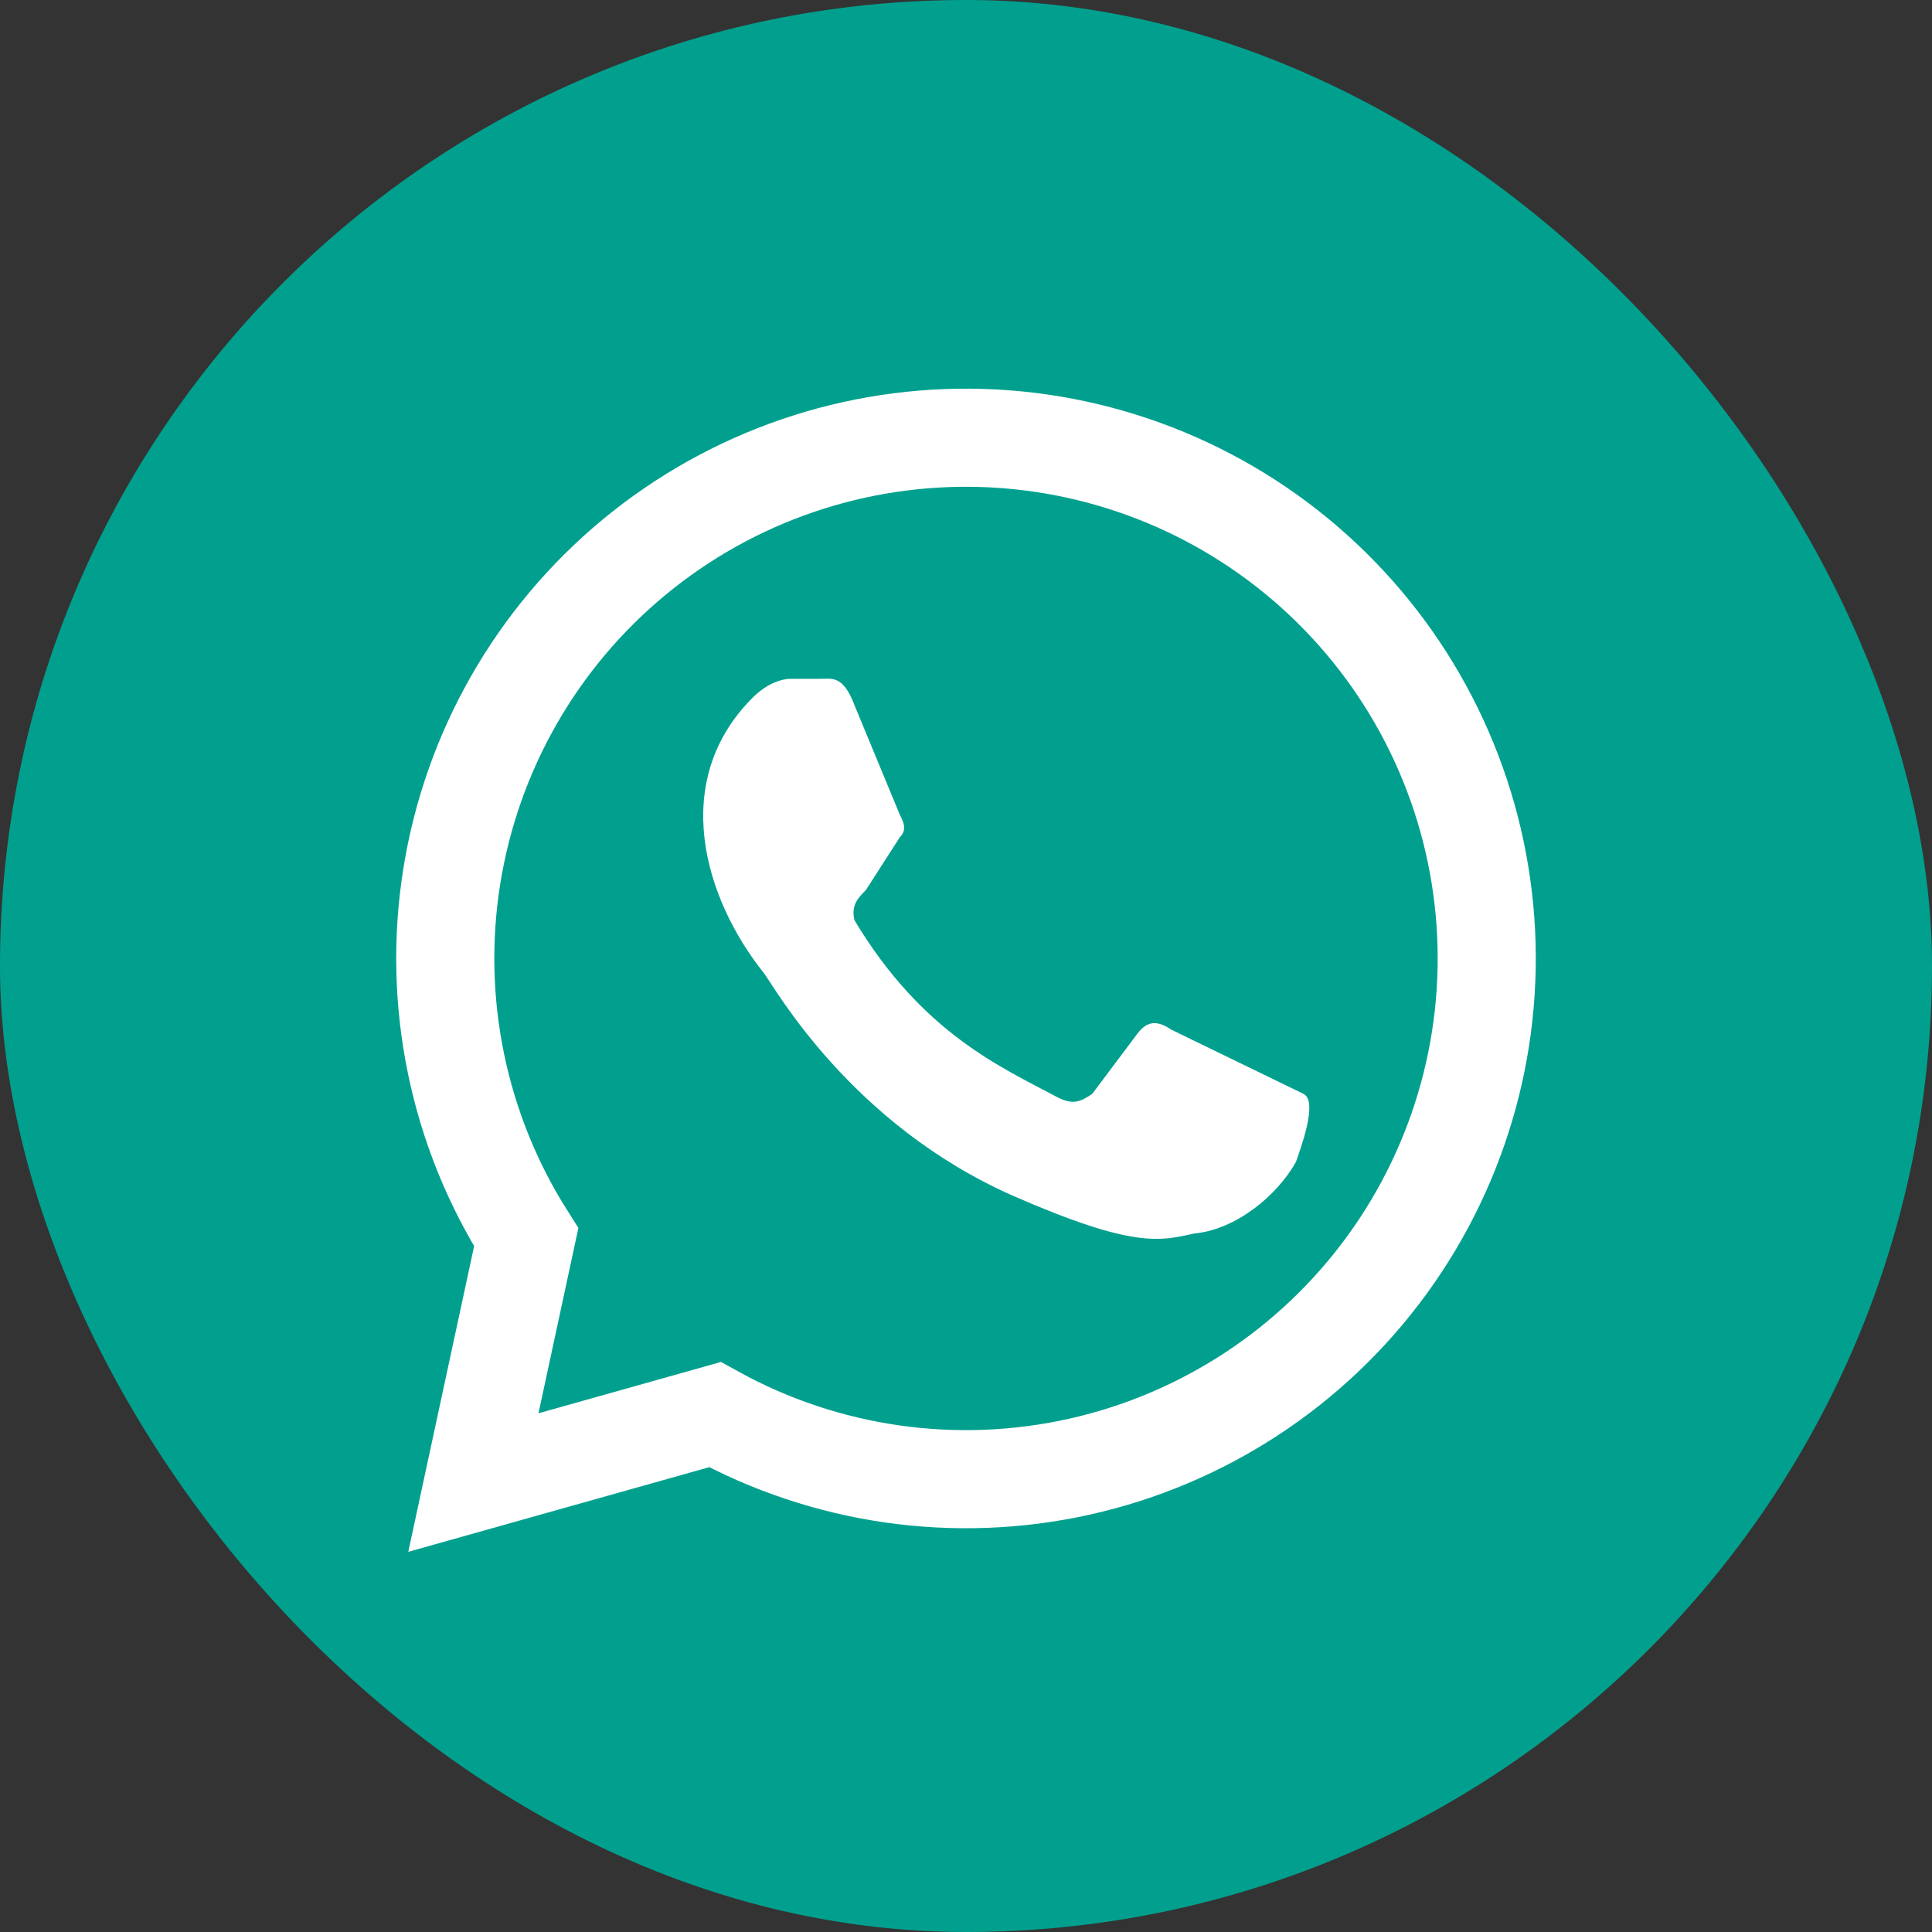
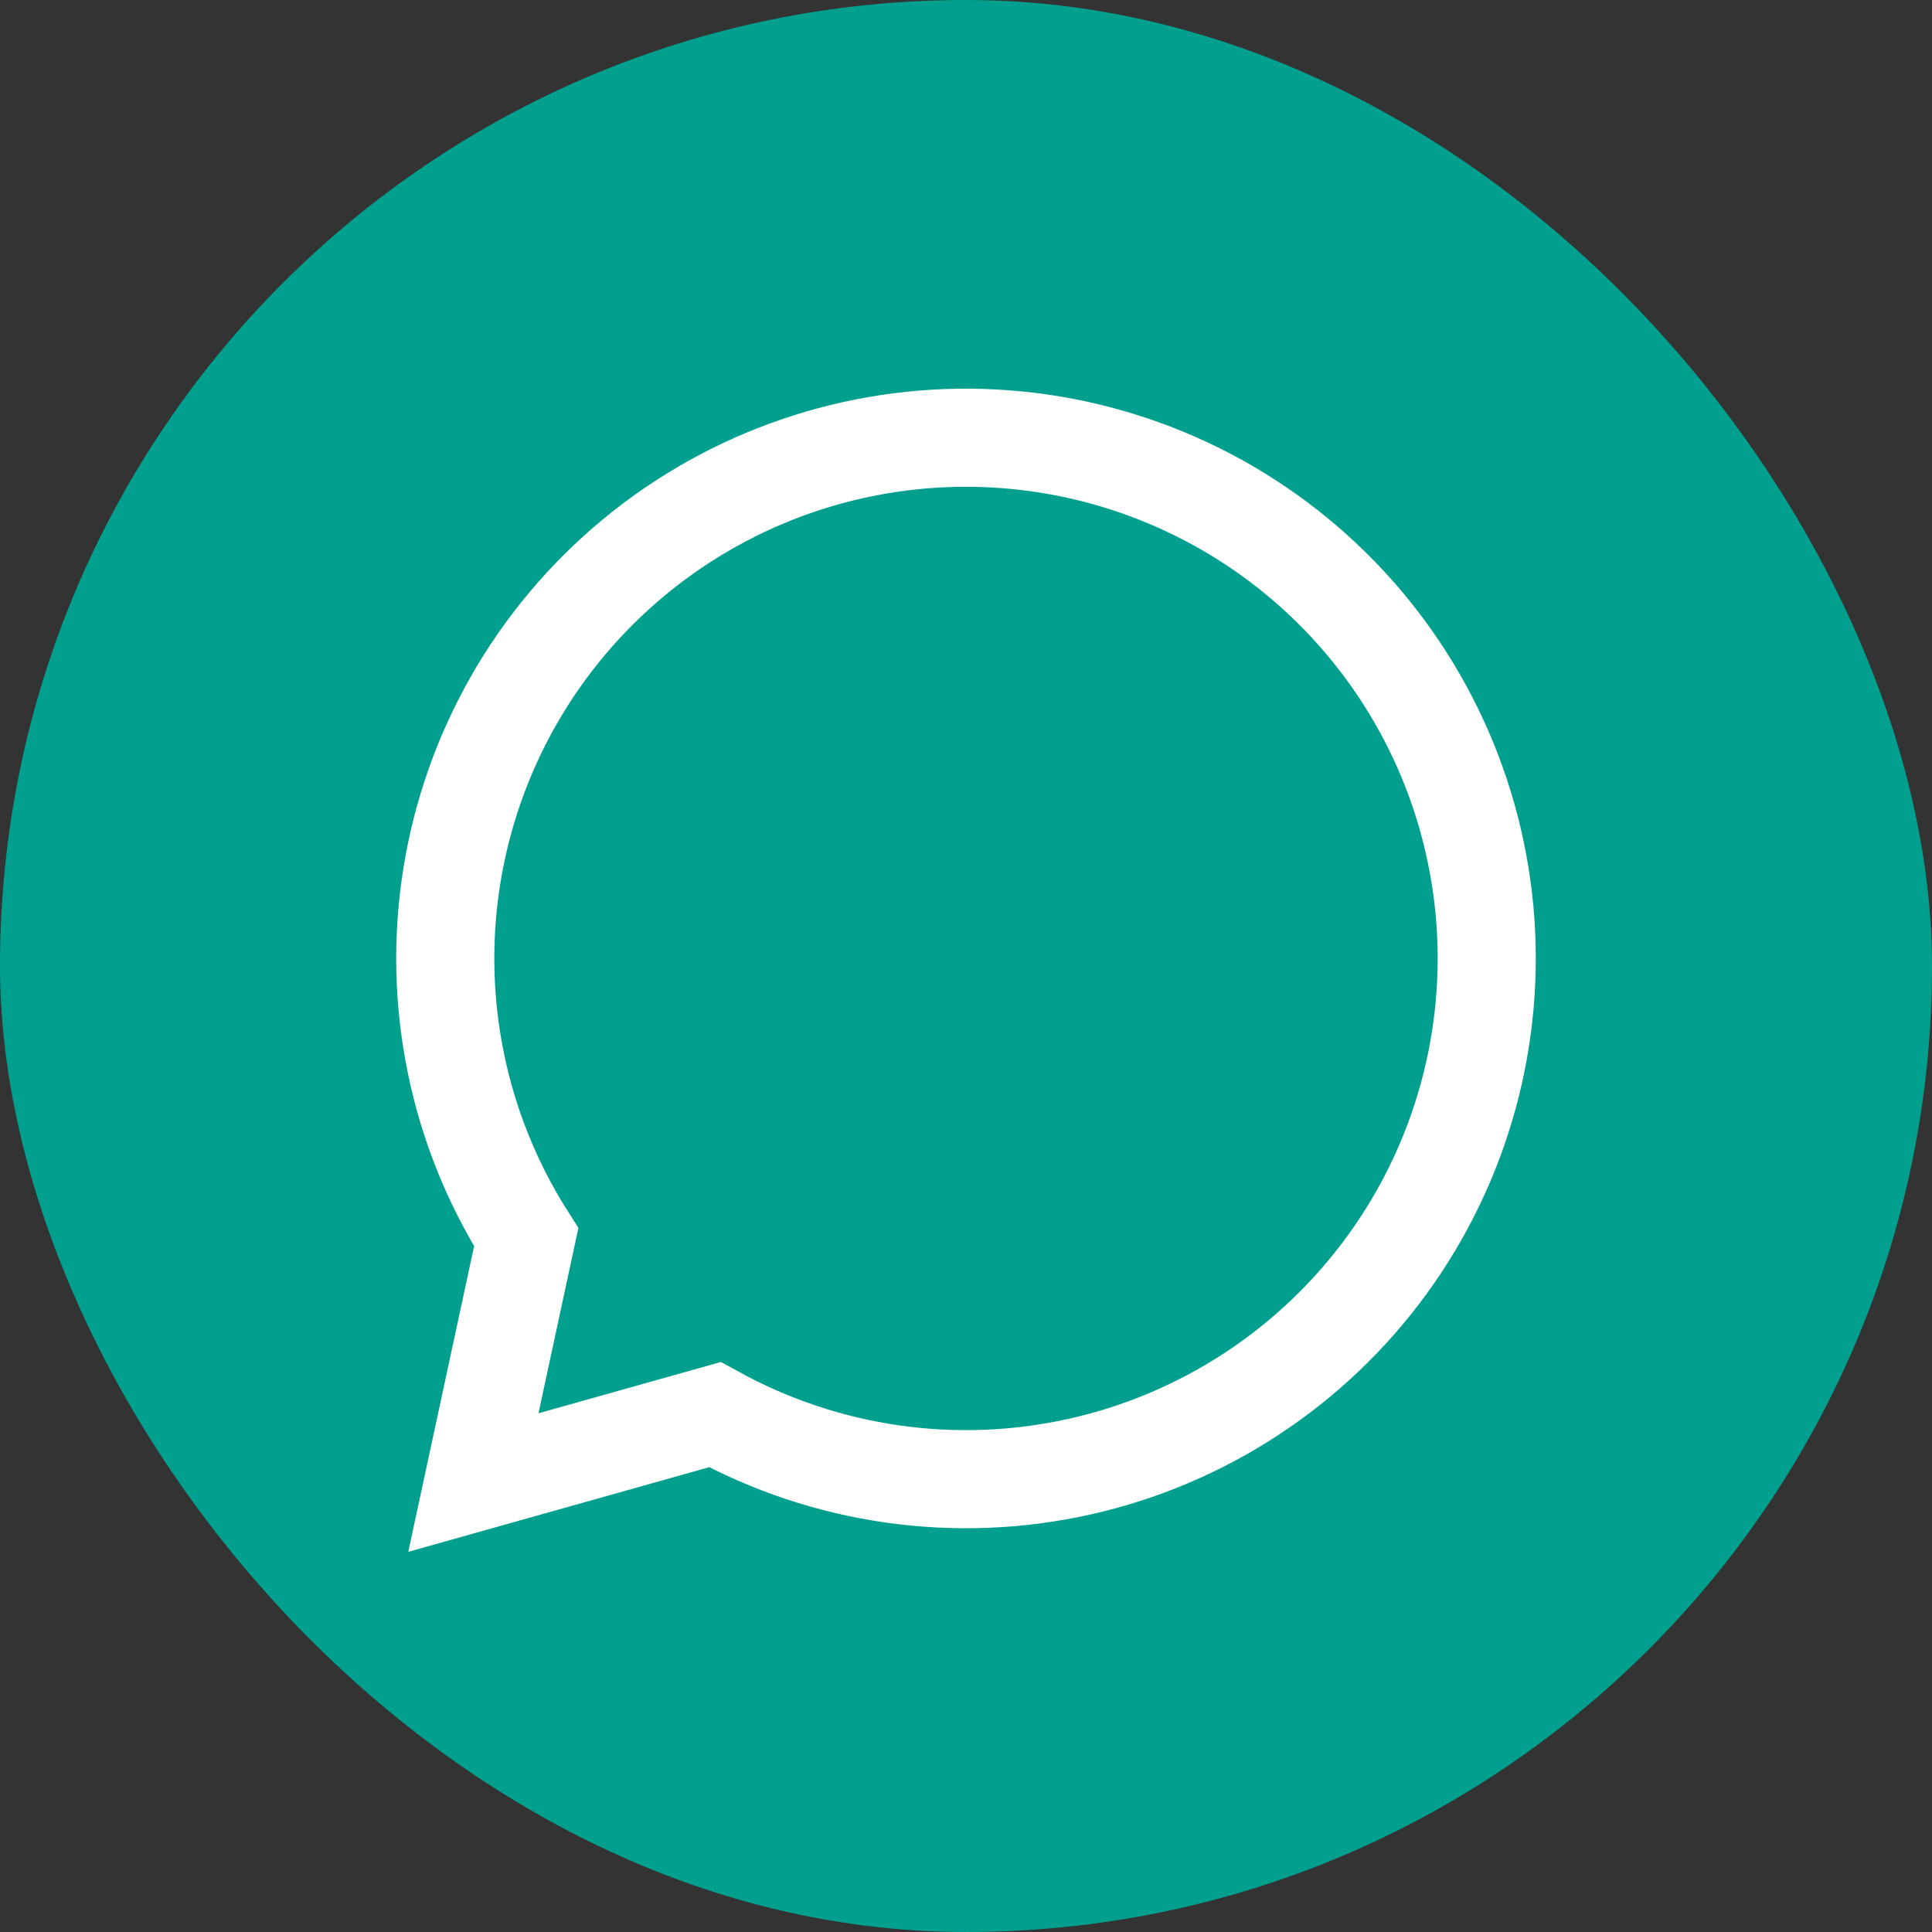
<svg xmlns="http://www.w3.org/2000/svg" width="512" height="512" viewBox="0 0 512 512" fill="none">
  <rect x="0" y="0" width="512" height="512" fill="#333333" stroke="none" />
  <rect width="512" height="512" rx="256" fill="#01A08E" />
  <path d="M125.451 392.893L139.451 327.893C121.457 299.512 114.437 265.539 119.709 232.35C124.981 199.161 142.182 169.037 168.086 147.628C193.989 126.22 226.814 114.998 260.402 116.07C293.99 117.142 326.032 130.433 350.518 153.449C375.004 176.466 390.249 207.626 393.395 241.084C396.54 274.541 387.369 307.997 367.602 335.173C347.835 362.35 318.831 381.38 286.031 388.693C253.231 396.006 218.89 391.099 189.451 374.893L125.451 392.893Z" fill="#01A08E" stroke="white" stroke-width="26" />
-   <path d="M310.452 272.893C307.452 270.893 304.452 269.893 301.452 273.893L289.452 289.893C286.452 291.893 284.452 292.893 280.452 290.893C265.452 282.893 244.452 273.893 226.452 243.893C225.452 239.893 227.452 237.893 229.452 235.893L238.452 221.893C240.452 219.893 239.452 217.893 238.452 215.893L226.452 186.893C223.452 178.893 220.452 179.893 217.452 179.893H209.452C207.452 179.893 203.452 180.893 199.452 184.893C177.452 206.893 186.452 237.893 202.452 257.893C205.452 261.893 225.452 297.893 268.452 316.893C300.452 330.893 307.452 328.893 316.452 326.893C327.452 325.893 338.452 316.893 343.452 307.893C344.452 304.893 349.452 291.893 345.452 289.893" fill="white" />
</svg>